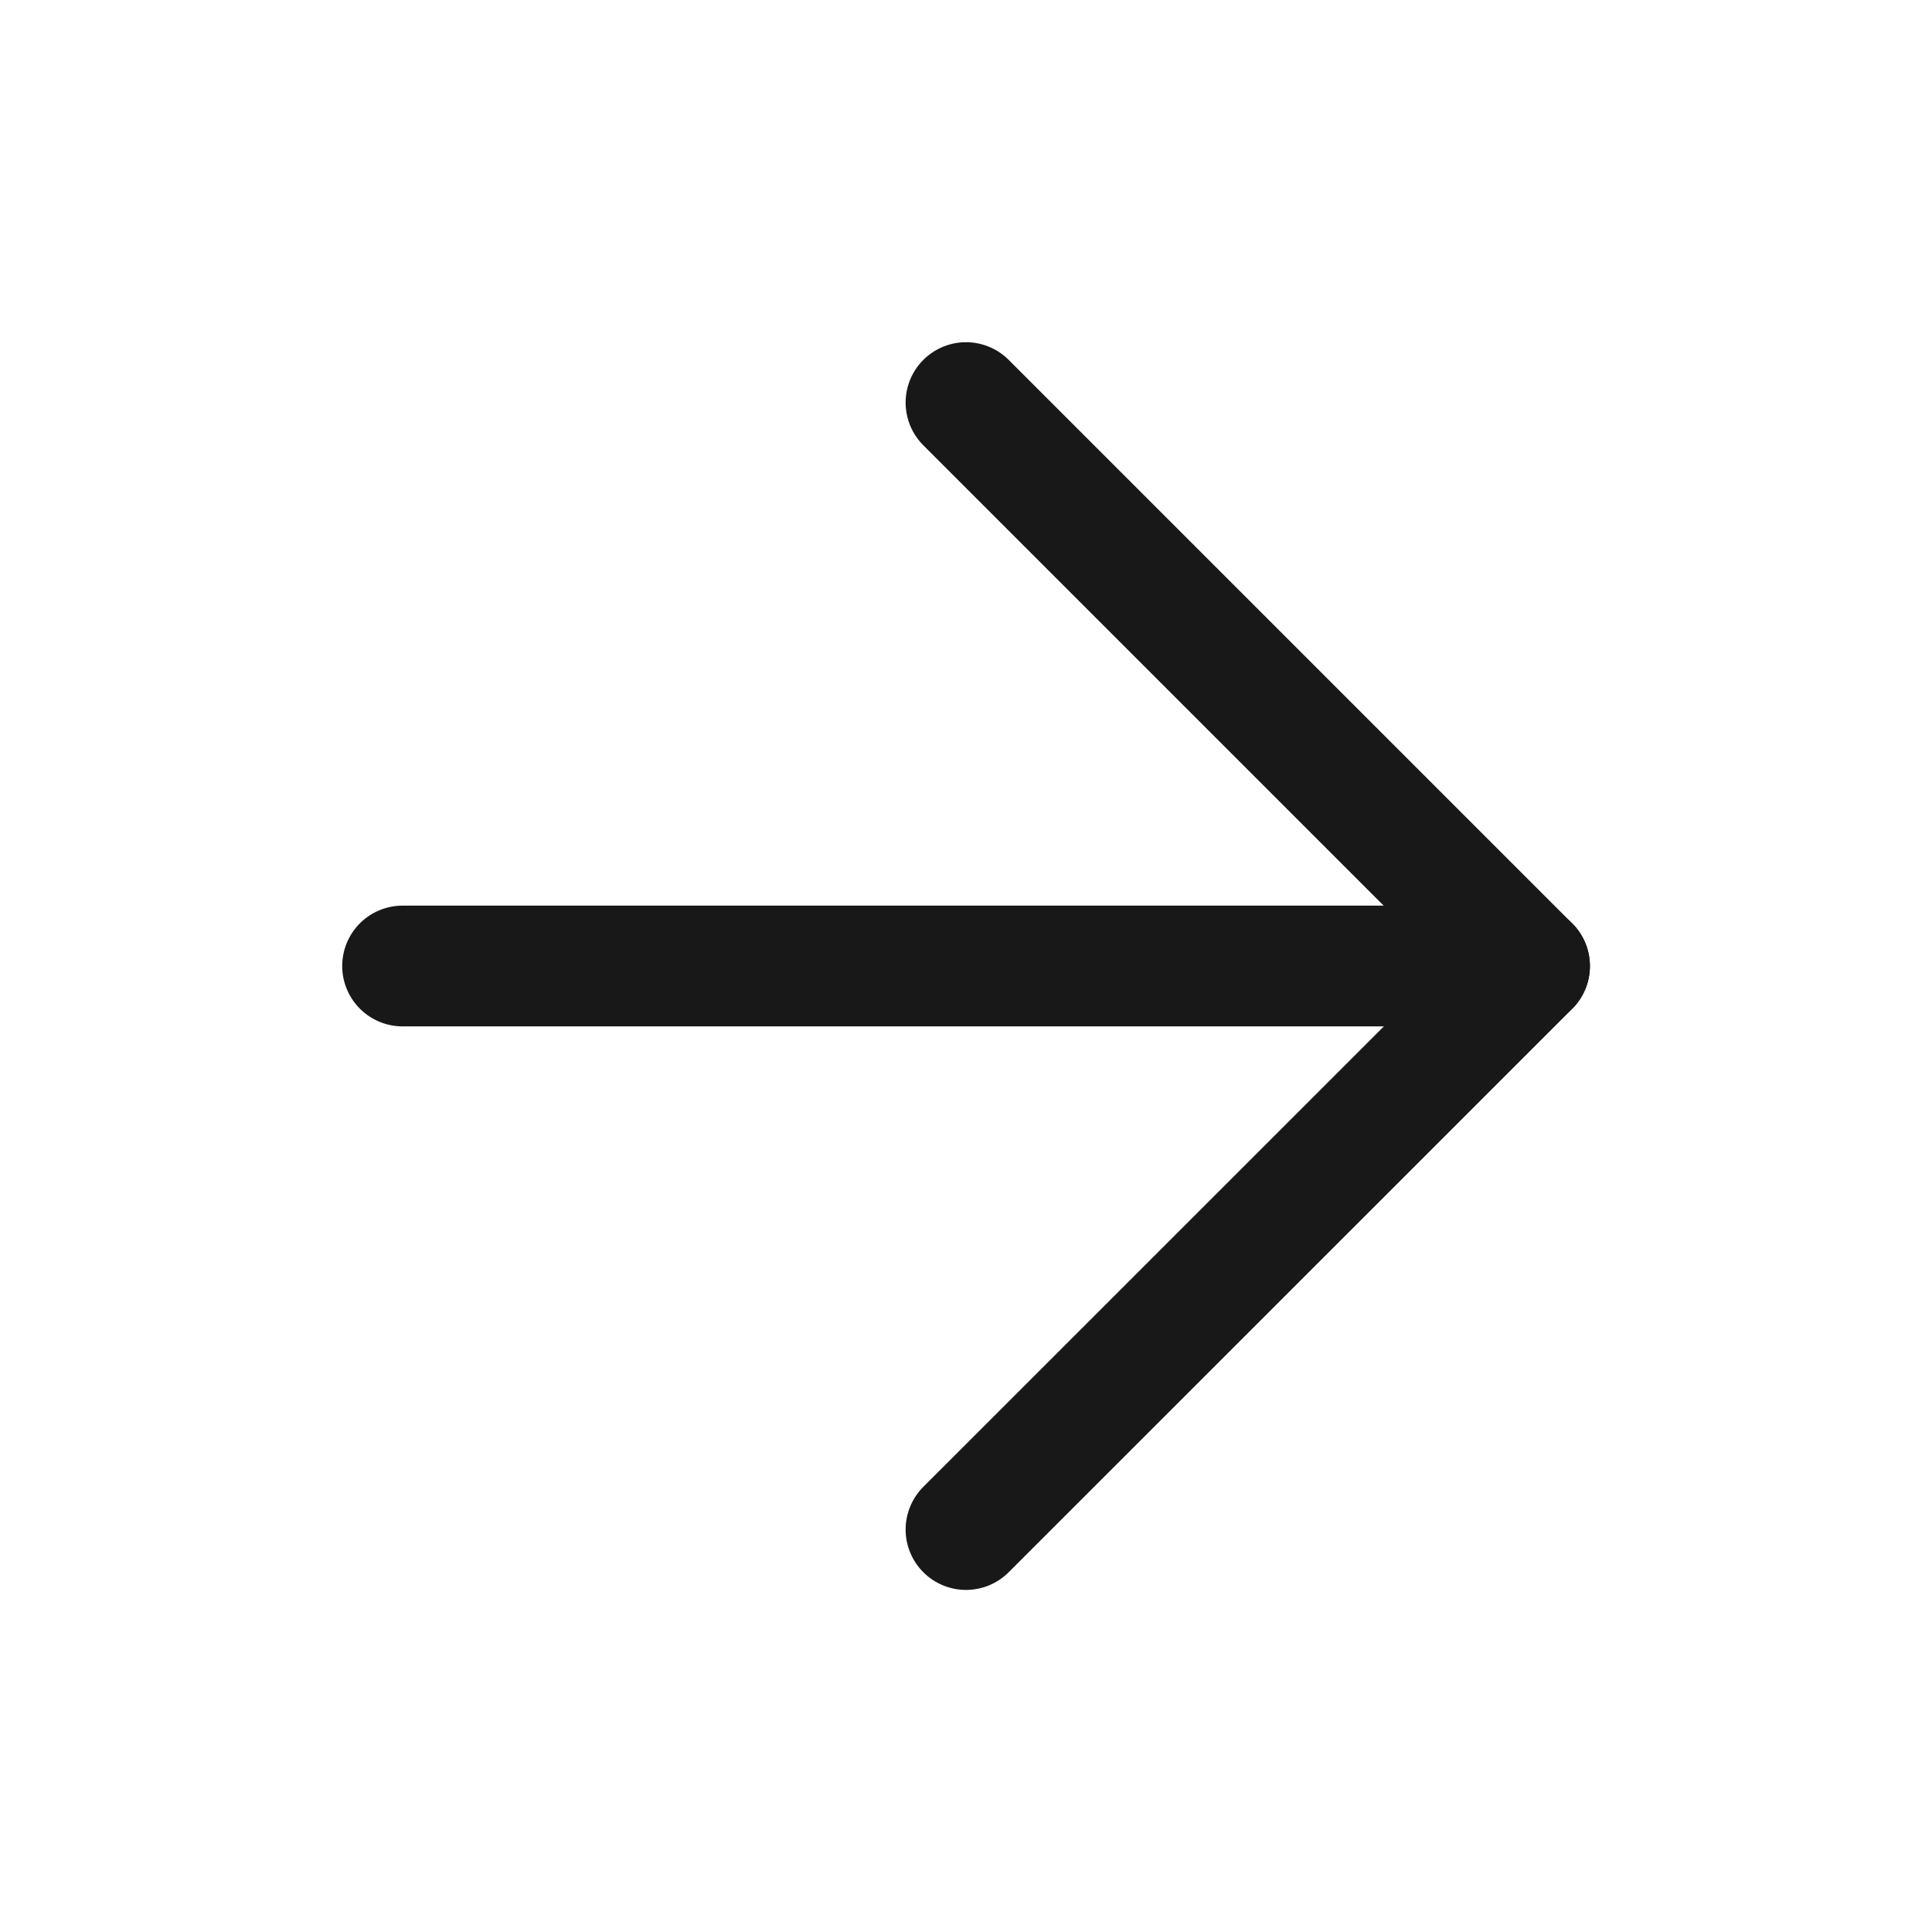
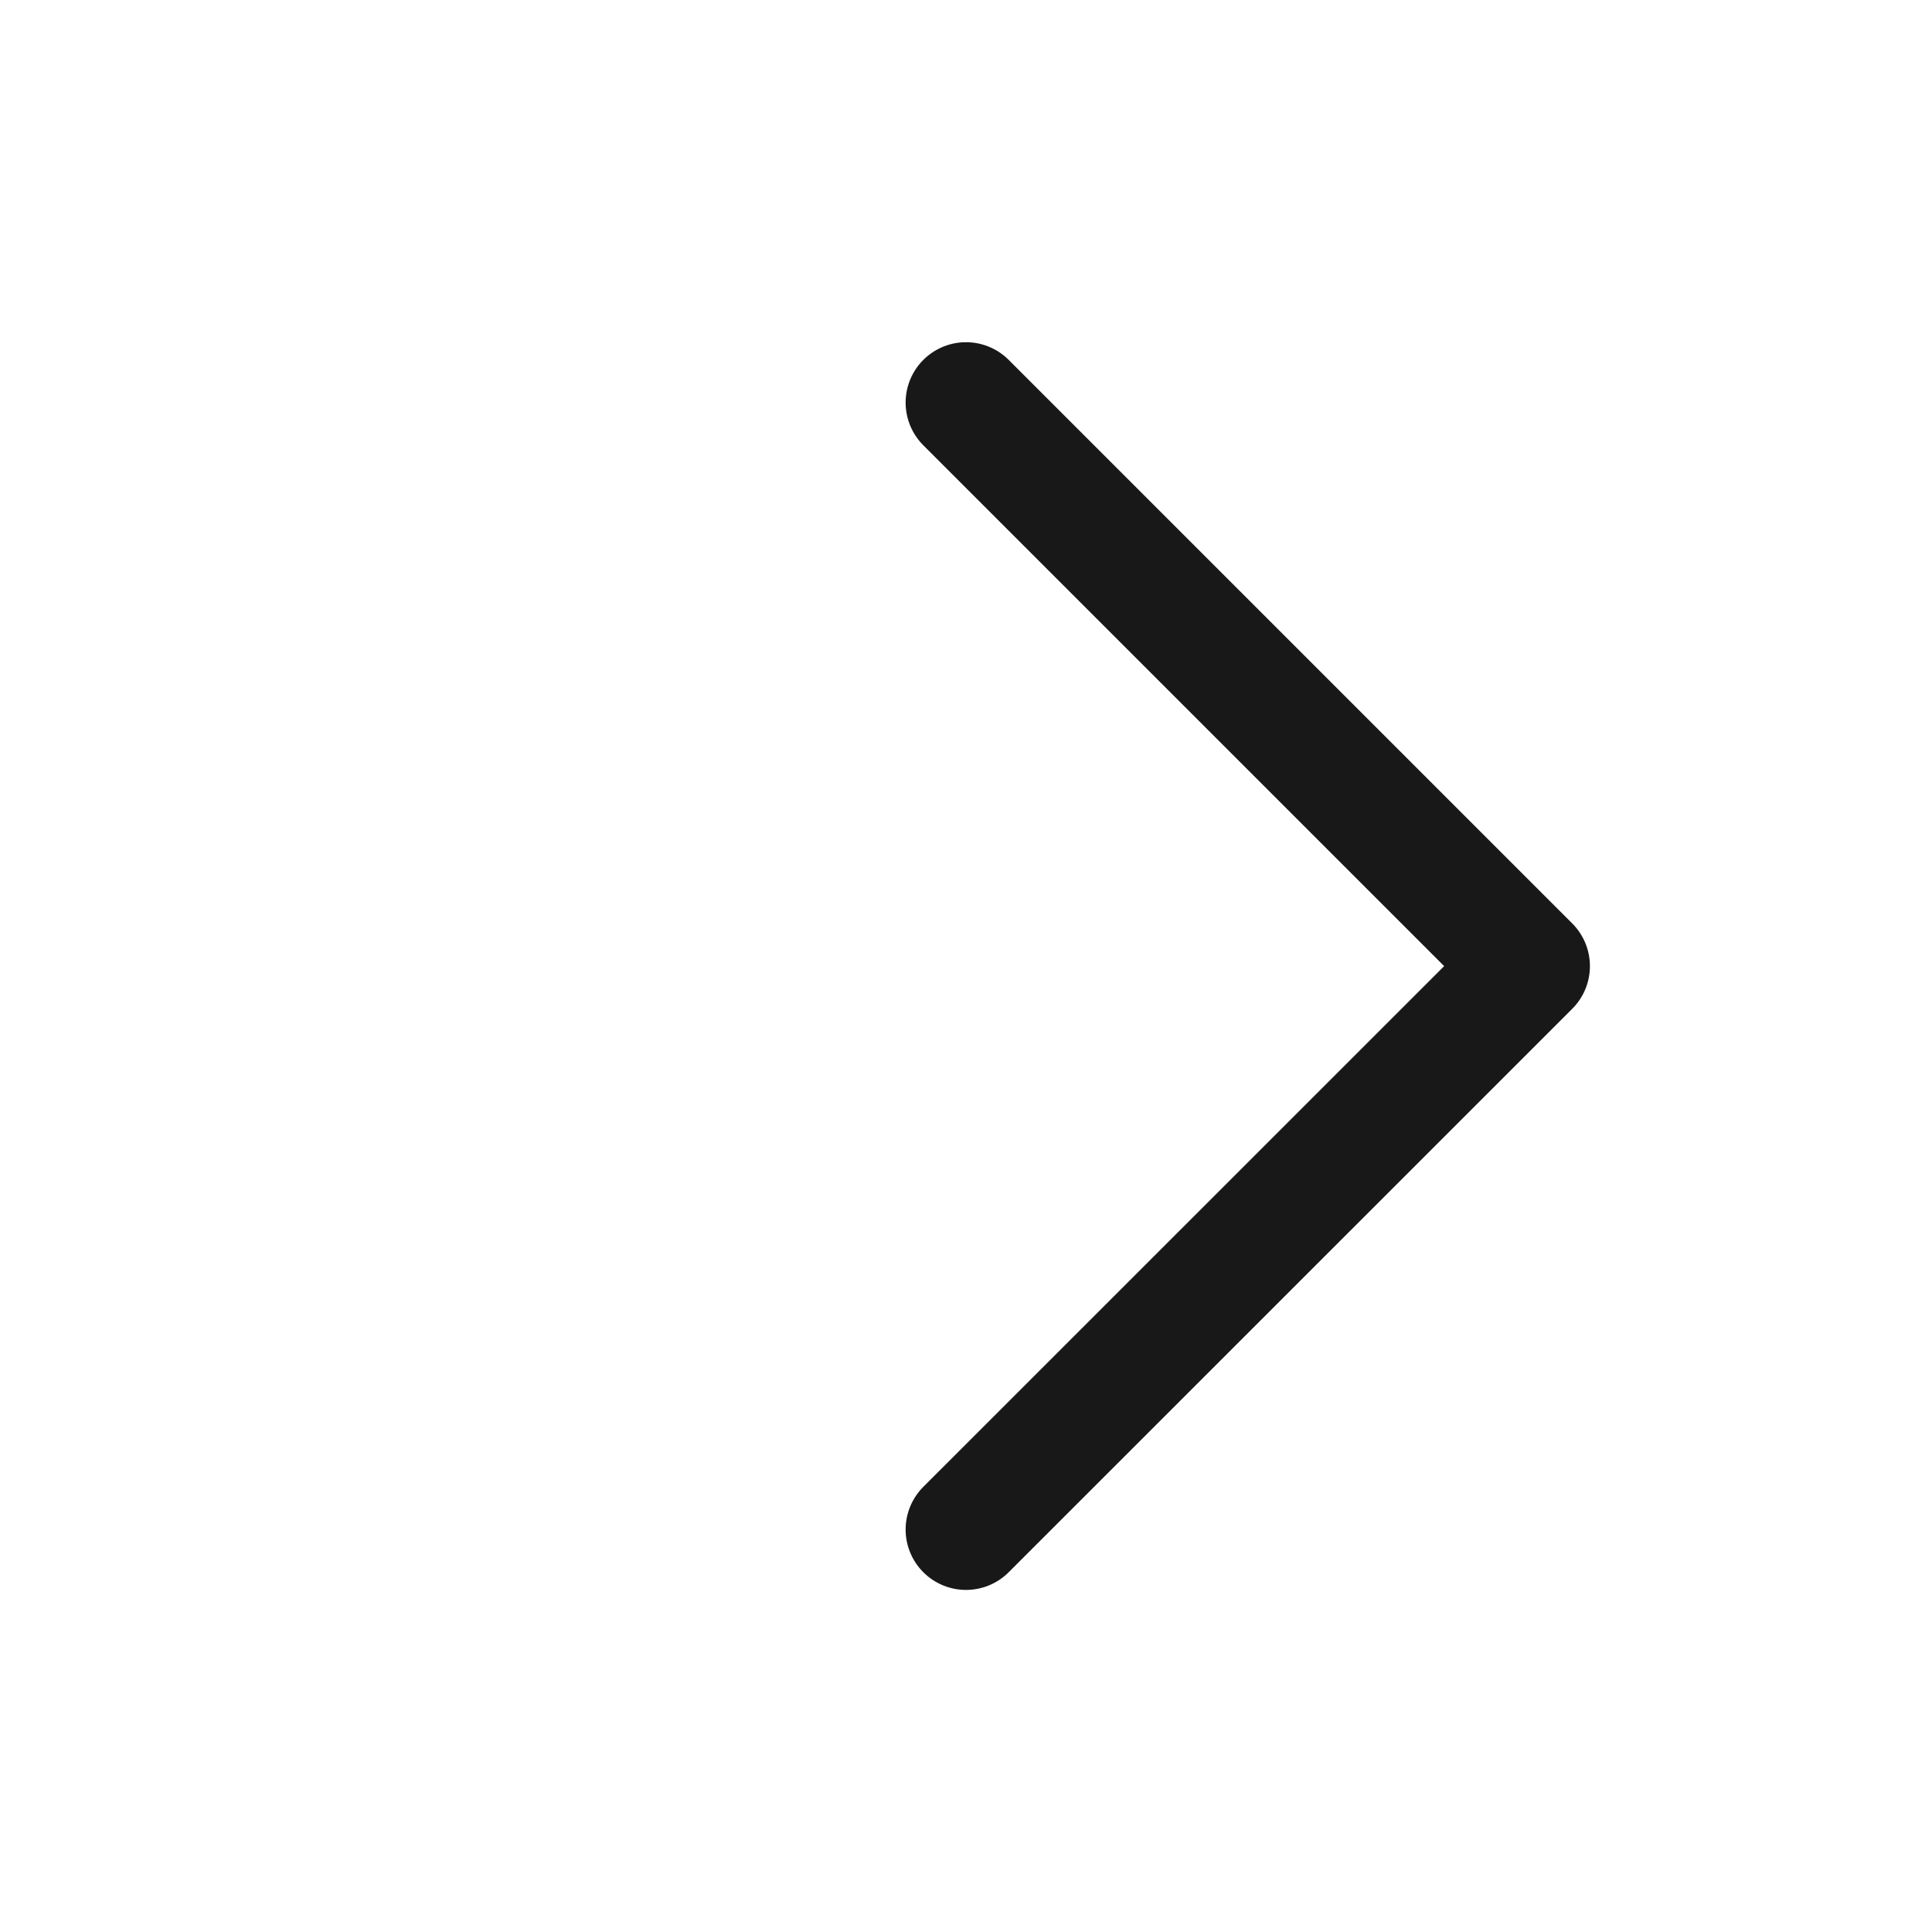
<svg xmlns="http://www.w3.org/2000/svg" width="16" height="16" viewBox="0 0 16 16" fill="none">
-   <path d="M3.334 8H12.667" stroke="#181818" stroke-linecap="round" stroke-linejoin="round" />
  <path d="M8 3.334L12.667 8.001L8 12.667" stroke="#181818" stroke-linecap="round" stroke-linejoin="round" />
</svg>